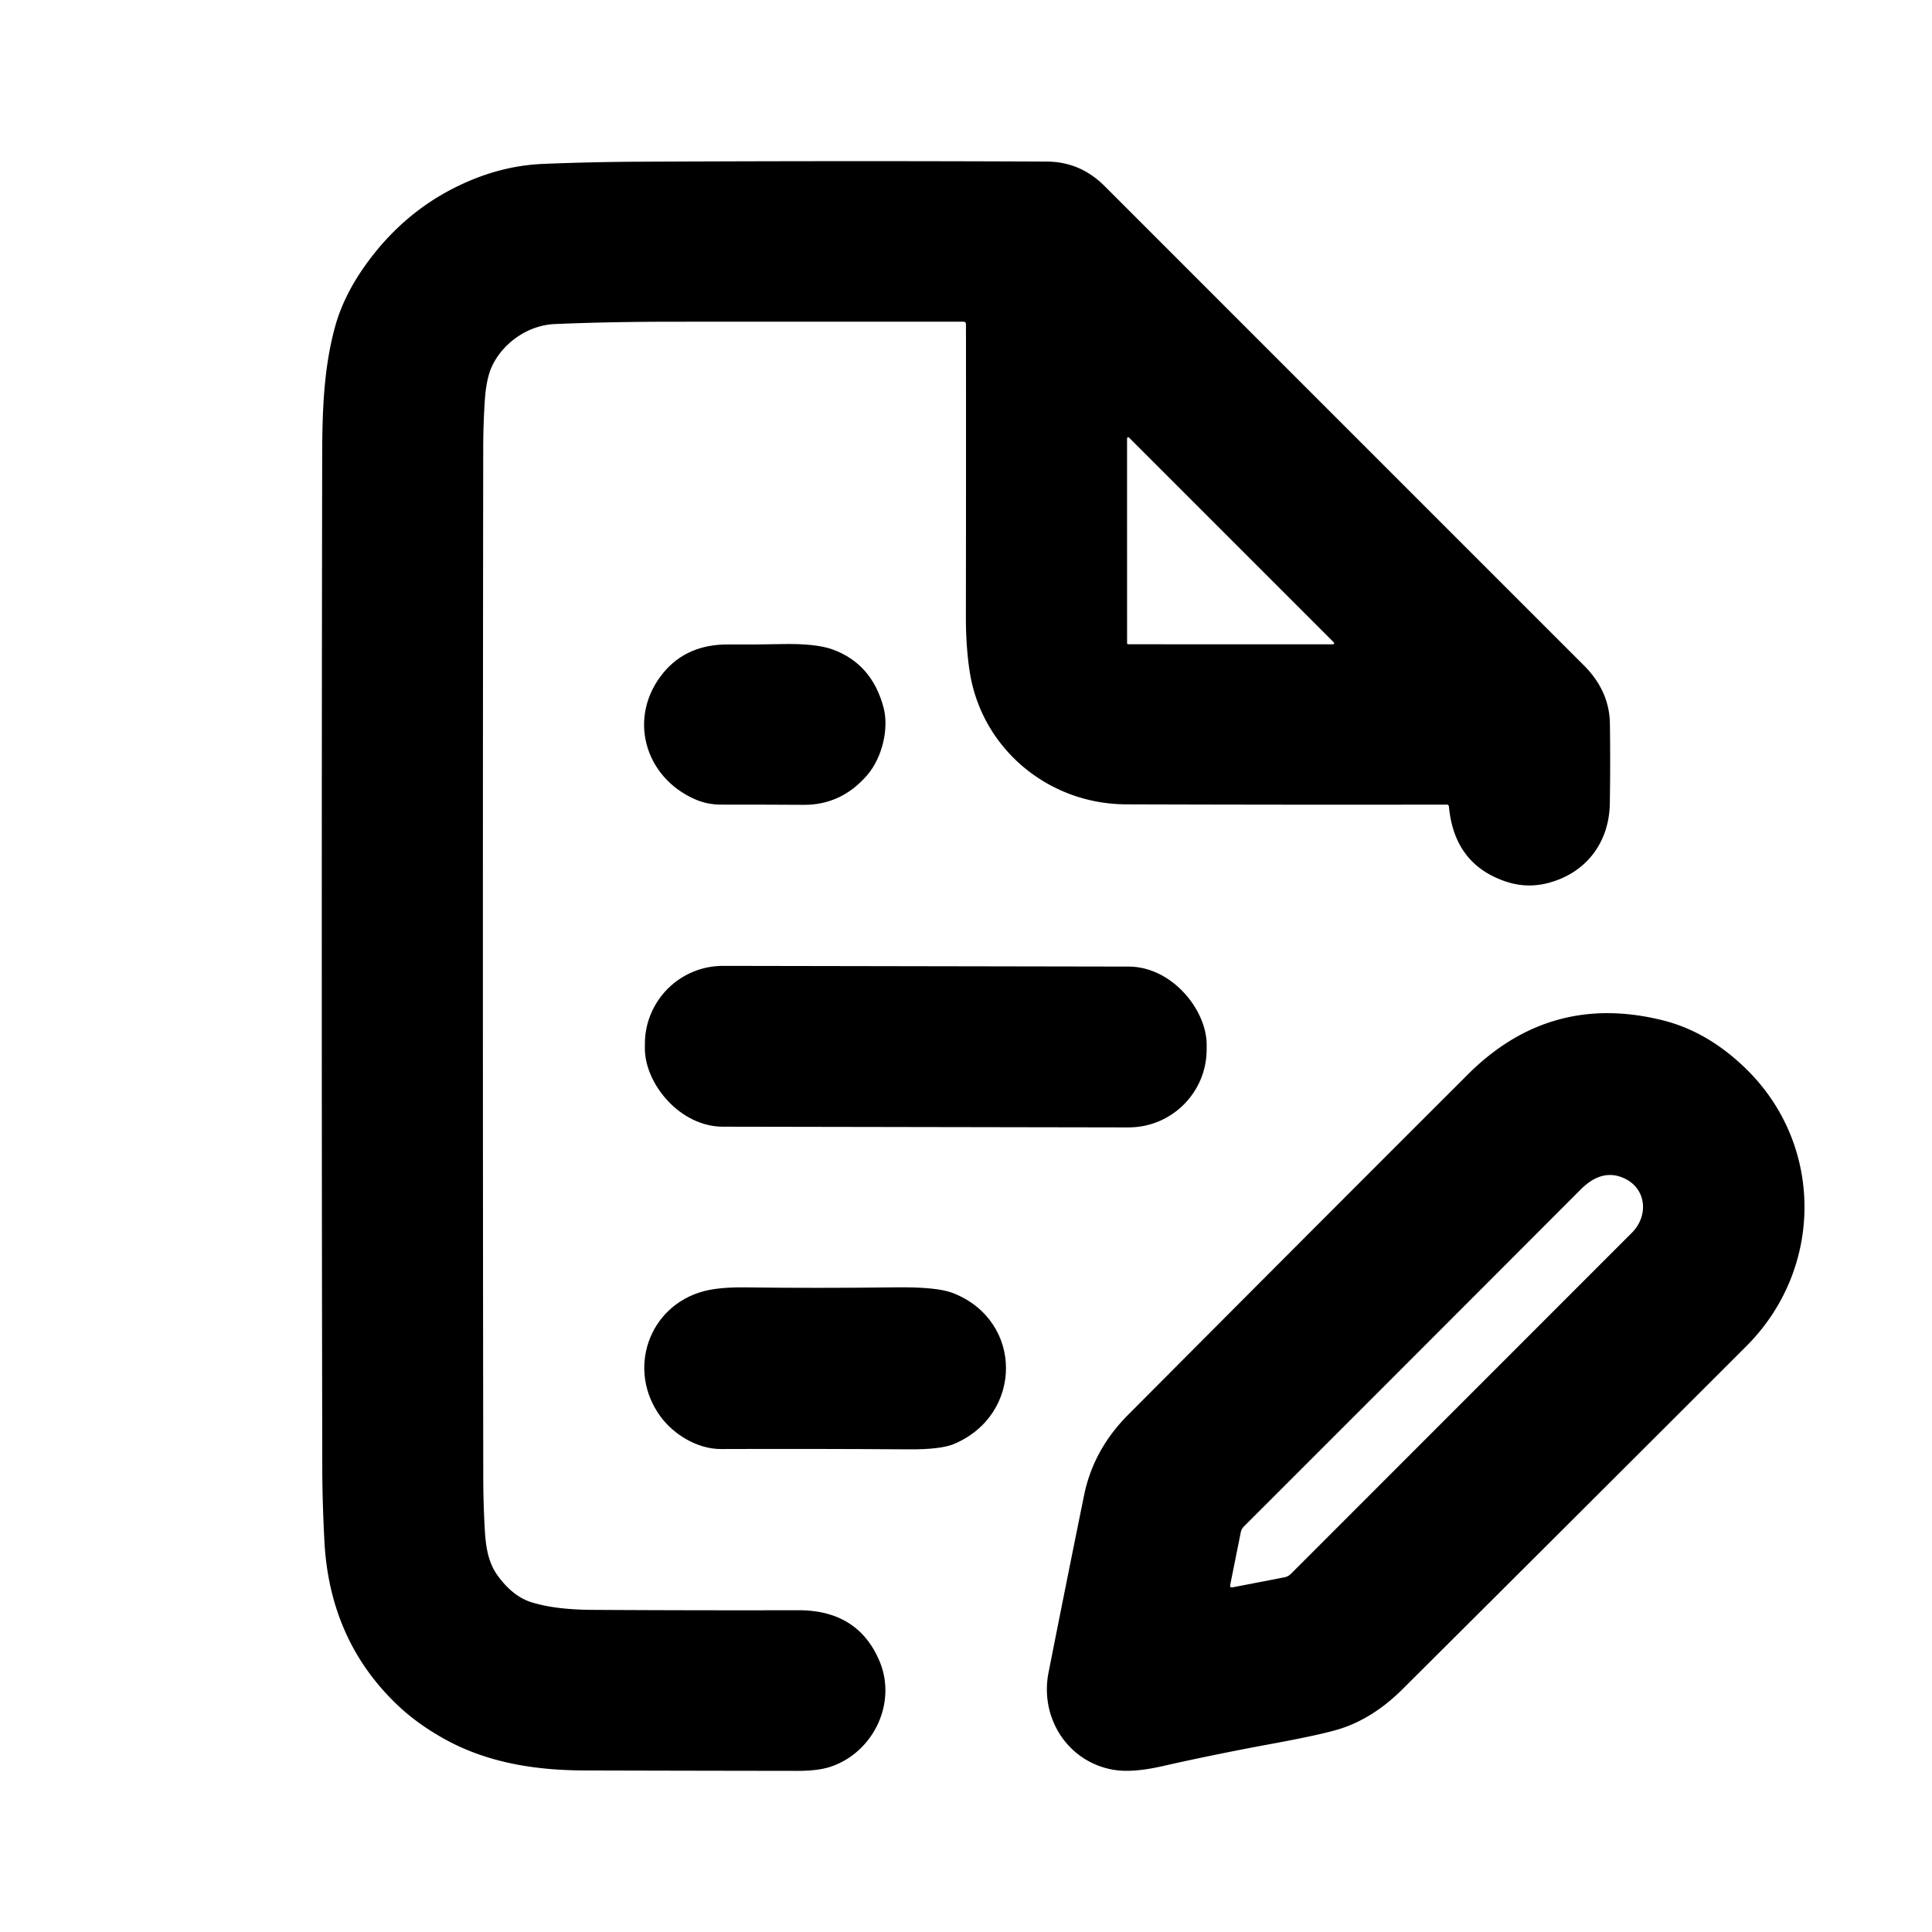
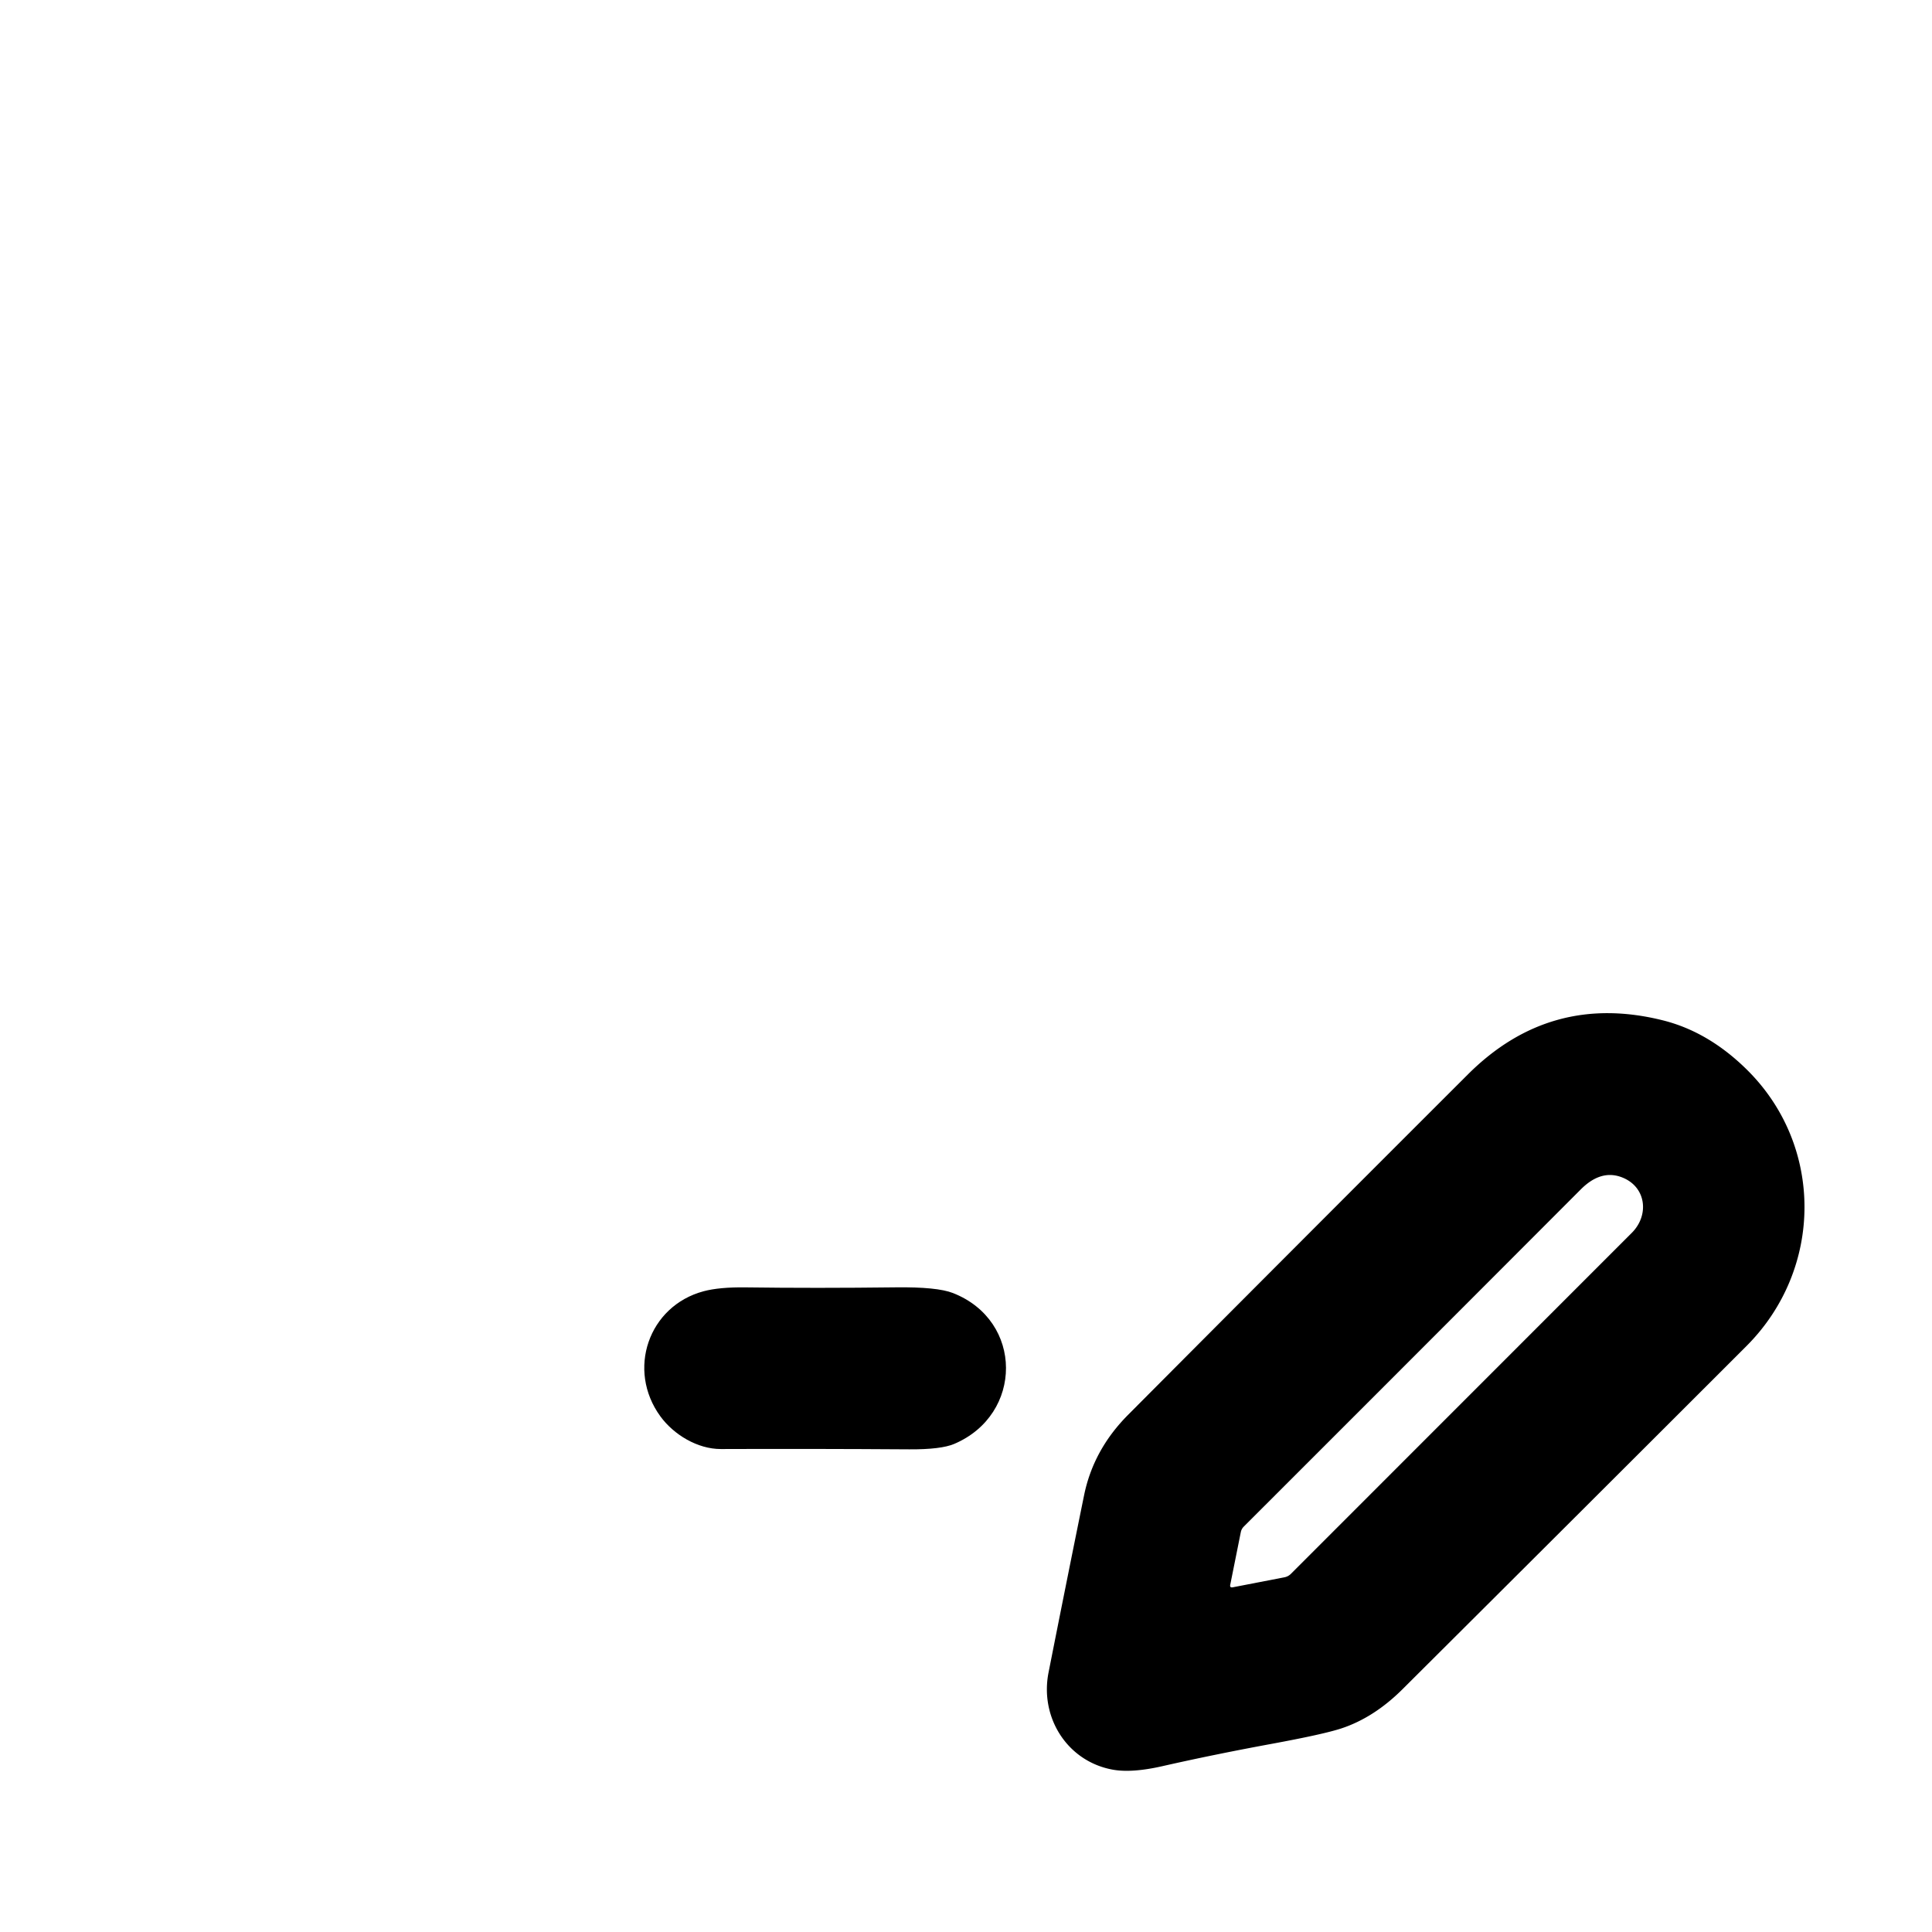
<svg xmlns="http://www.w3.org/2000/svg" version="1.1" viewBox="0.00 0.00 512.00 512.00">
-   <path fill="#000000" d="   M 255.29 85.25   Q 218.13 85.24 178.20 85.26   Q 161.13 85.27 147.00 85.88   C 140.13 86.18 133.59 90.60 130.54 96.73   Q 128.89 100.07 128.50 105.87   Q 128.07 112.27 128.06 118.61   Q 127.88 253.67 128.07 391.60   Q 128.08 398.18 128.45 404.93   C 128.69 409.40 129.21 413.86 131.86 417.51   Q 135.86 423.03 140.76 424.59   Q 147.03 426.57 156.93 426.63   Q 183.29 426.79 211.53 426.73   Q 227.27 426.69 233.01 440.05   C 237.80 451.20 231.55 464.19 220.39 468.11   Q 216.99 469.31 211.36 469.30   Q 183.31 469.27 155.00 469.19   C 141.92 469.15 129.07 467.19 117.53 460.71   Q 110.73 456.89 105.76 452.25   Q 87.31 435.02 85.96 408.23   Q 85.43 397.76 85.41 389.63   Q 85.16 261.40 85.38 121.69   C 85.40 109.91 85.65 98.07 88.78 86.65   Q 91.04 78.38 96.87 70.23   Q 106.33 57.00 120.04 49.97   Q 131.85 43.91 144.05 43.43   Q 156.76 42.92 168.64 42.86   Q 224.96 42.58 277.45 42.82   Q 286.27 42.86 292.73 49.31   Q 356.73 113.33 419.74 176.33   Q 426.52 183.10 426.64 191.78   Q 426.79 202.21 426.62 212.90   C 426.46 223.31 420.32 231.38 410.24 234.01   Q 404.59 235.48 399.04 233.61   Q 385.40 229.03 383.98 213.75   Q 383.93 213.23 383.40 213.23   Q 342.96 213.30 298.45 213.16   C 277.67 213.09 259.99 198.23 256.94 177.74   Q 255.96 171.20 255.97 163.34   Q 256.03 123.45 255.99 85.95   Q 255.99 85.25 255.29 85.25   Z   M 353.24 170.75   A 0.31 0.31 0.0 0 0 353.46 170.22   L 299.21 115.97   A 0.31 0.31 0.0 0 0 298.68 116.19   L 298.69 170.43   A 0.31 0.31 0.0 0 0 299.00 170.74   L 353.24 170.75   Z" />
-   <path fill="#000000" d="   M 229.85 205.38   Q 222.98 213.35 213.01 213.29   Q 201.61 213.22 191.00 213.23   Q 187.43 213.23 184.22 211.83   C 170.72 205.95 166.21 189.93 175.80 178.29   Q 182.06 170.70 193.06 170.79   Q 199.87 170.85 207.01 170.69   Q 216.19 170.48 220.67 172.12   Q 231.11 175.94 234.16 187.55   C 235.62 193.10 233.79 200.81 229.85 205.38   Z" />
-   <rect fill="#000000" x="-74.44" y="-21.31" transform="translate(245.34,277.37) rotate(0.1)" width="148.88" height="42.62" rx="20.69" />
  <path fill="#000000" d="   M 462.90 283.43   C 483.41 303.62 483.24 336.31 462.82 356.73   Q 421.02 398.52 371.72 447.62   Q 364.10 455.22 355.40 458.07   Q 350.66 459.62 336.88 462.16   Q 321.54 464.99 307.97 468.07   Q 299.96 469.88 294.96 468.99   C 282.90 466.84 275.50 455.22 277.88 443.20   Q 282.69 418.87 287.29 396.28   Q 289.75 384.20 298.94 374.96   Q 342.80 330.89 389.00 284.74   Q 410.84 262.93 440.71 270.41   Q 452.75 273.43 462.90 283.43   Z   M 432.44 326.72   C 437.09 322.07 436.28 314.70 430.11 312.12   C 425.78 310.30 422.04 312.08 418.93 315.20   Q 373.95 360.26 329.61 404.57   A 2.87 2.83 -17.1 0 0 328.83 406.02   L 326.03 419.97   Q 325.85 420.81 326.70 420.65   L 340.34 418.01   Q 341.39 417.81 342.14 417.05   Q 387.30 371.88 432.44 326.72   Z" />
  <path fill="#000000" d="   M 252.52 342.66   C 271.28 349.99 271.18 374.87 252.88 382.65   Q 249.37 384.14 240.96 384.09   Q 215.28 383.92 191.05 384.01   C 184.85 384.03 178.54 380.19 175.01 375.35   C 166.04 363.06 171.83 346.10 186.48 342.19   Q 190.64 341.08 197.60 341.17   Q 216.06 341.42 237.47 341.16   Q 248.34 341.03 252.52 342.66   Z" />
</svg>